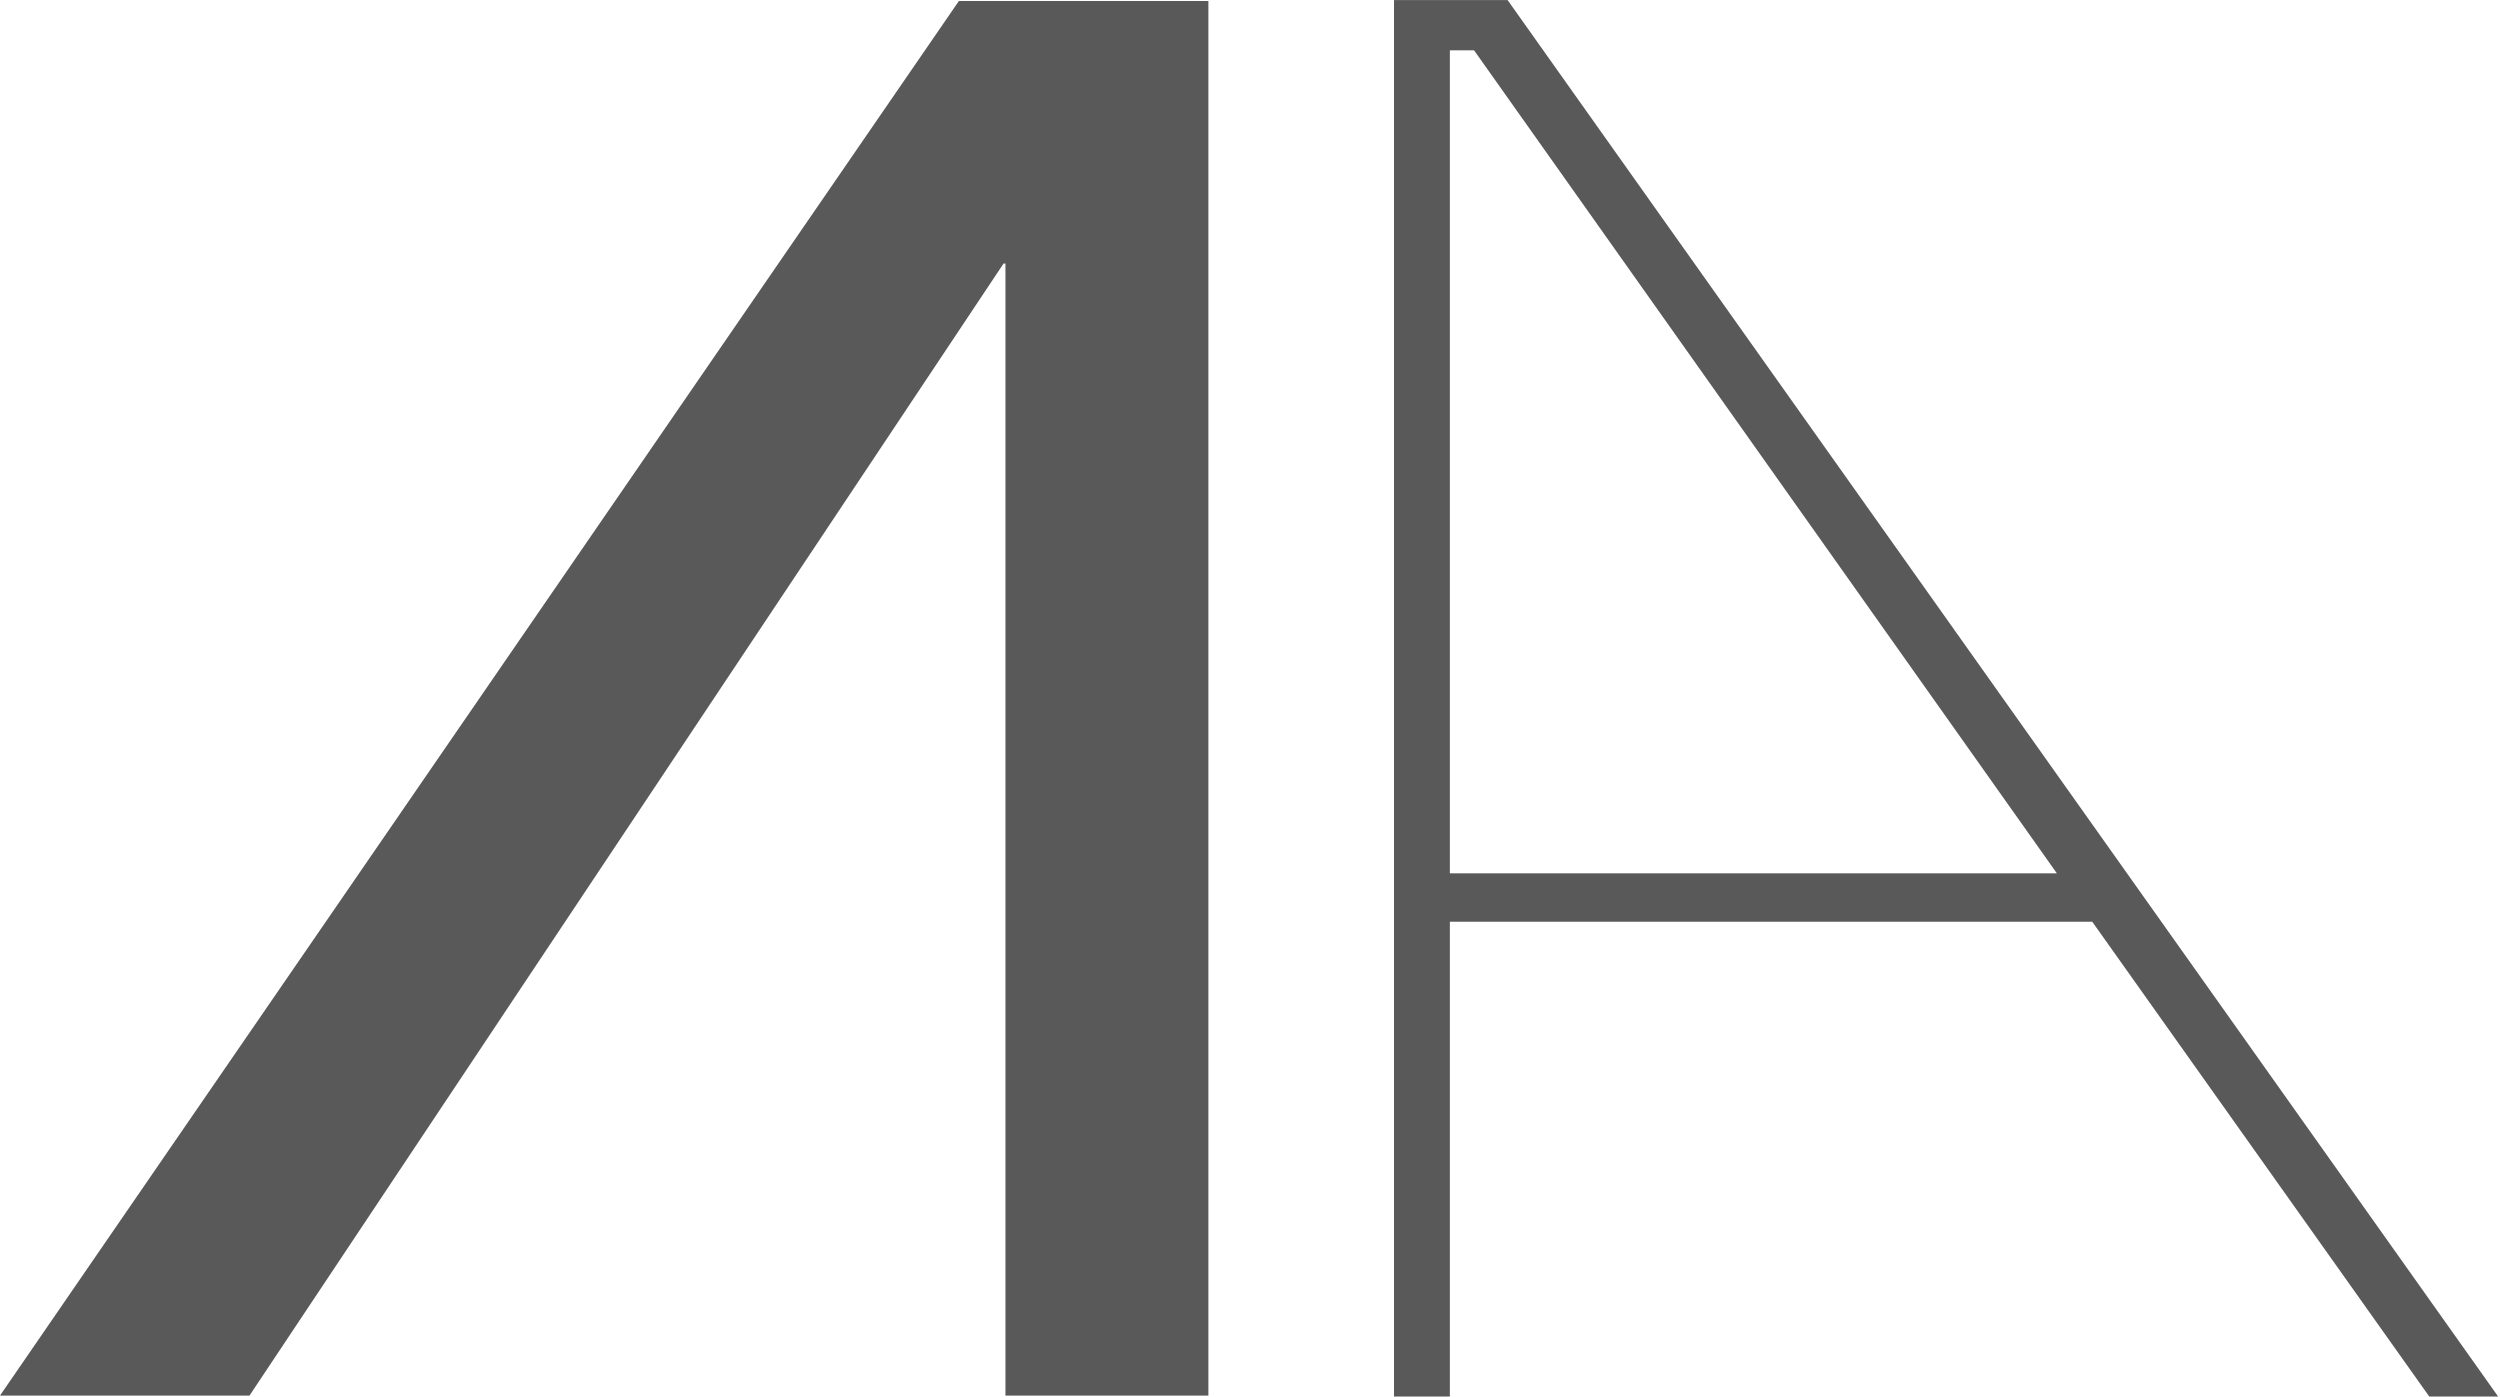
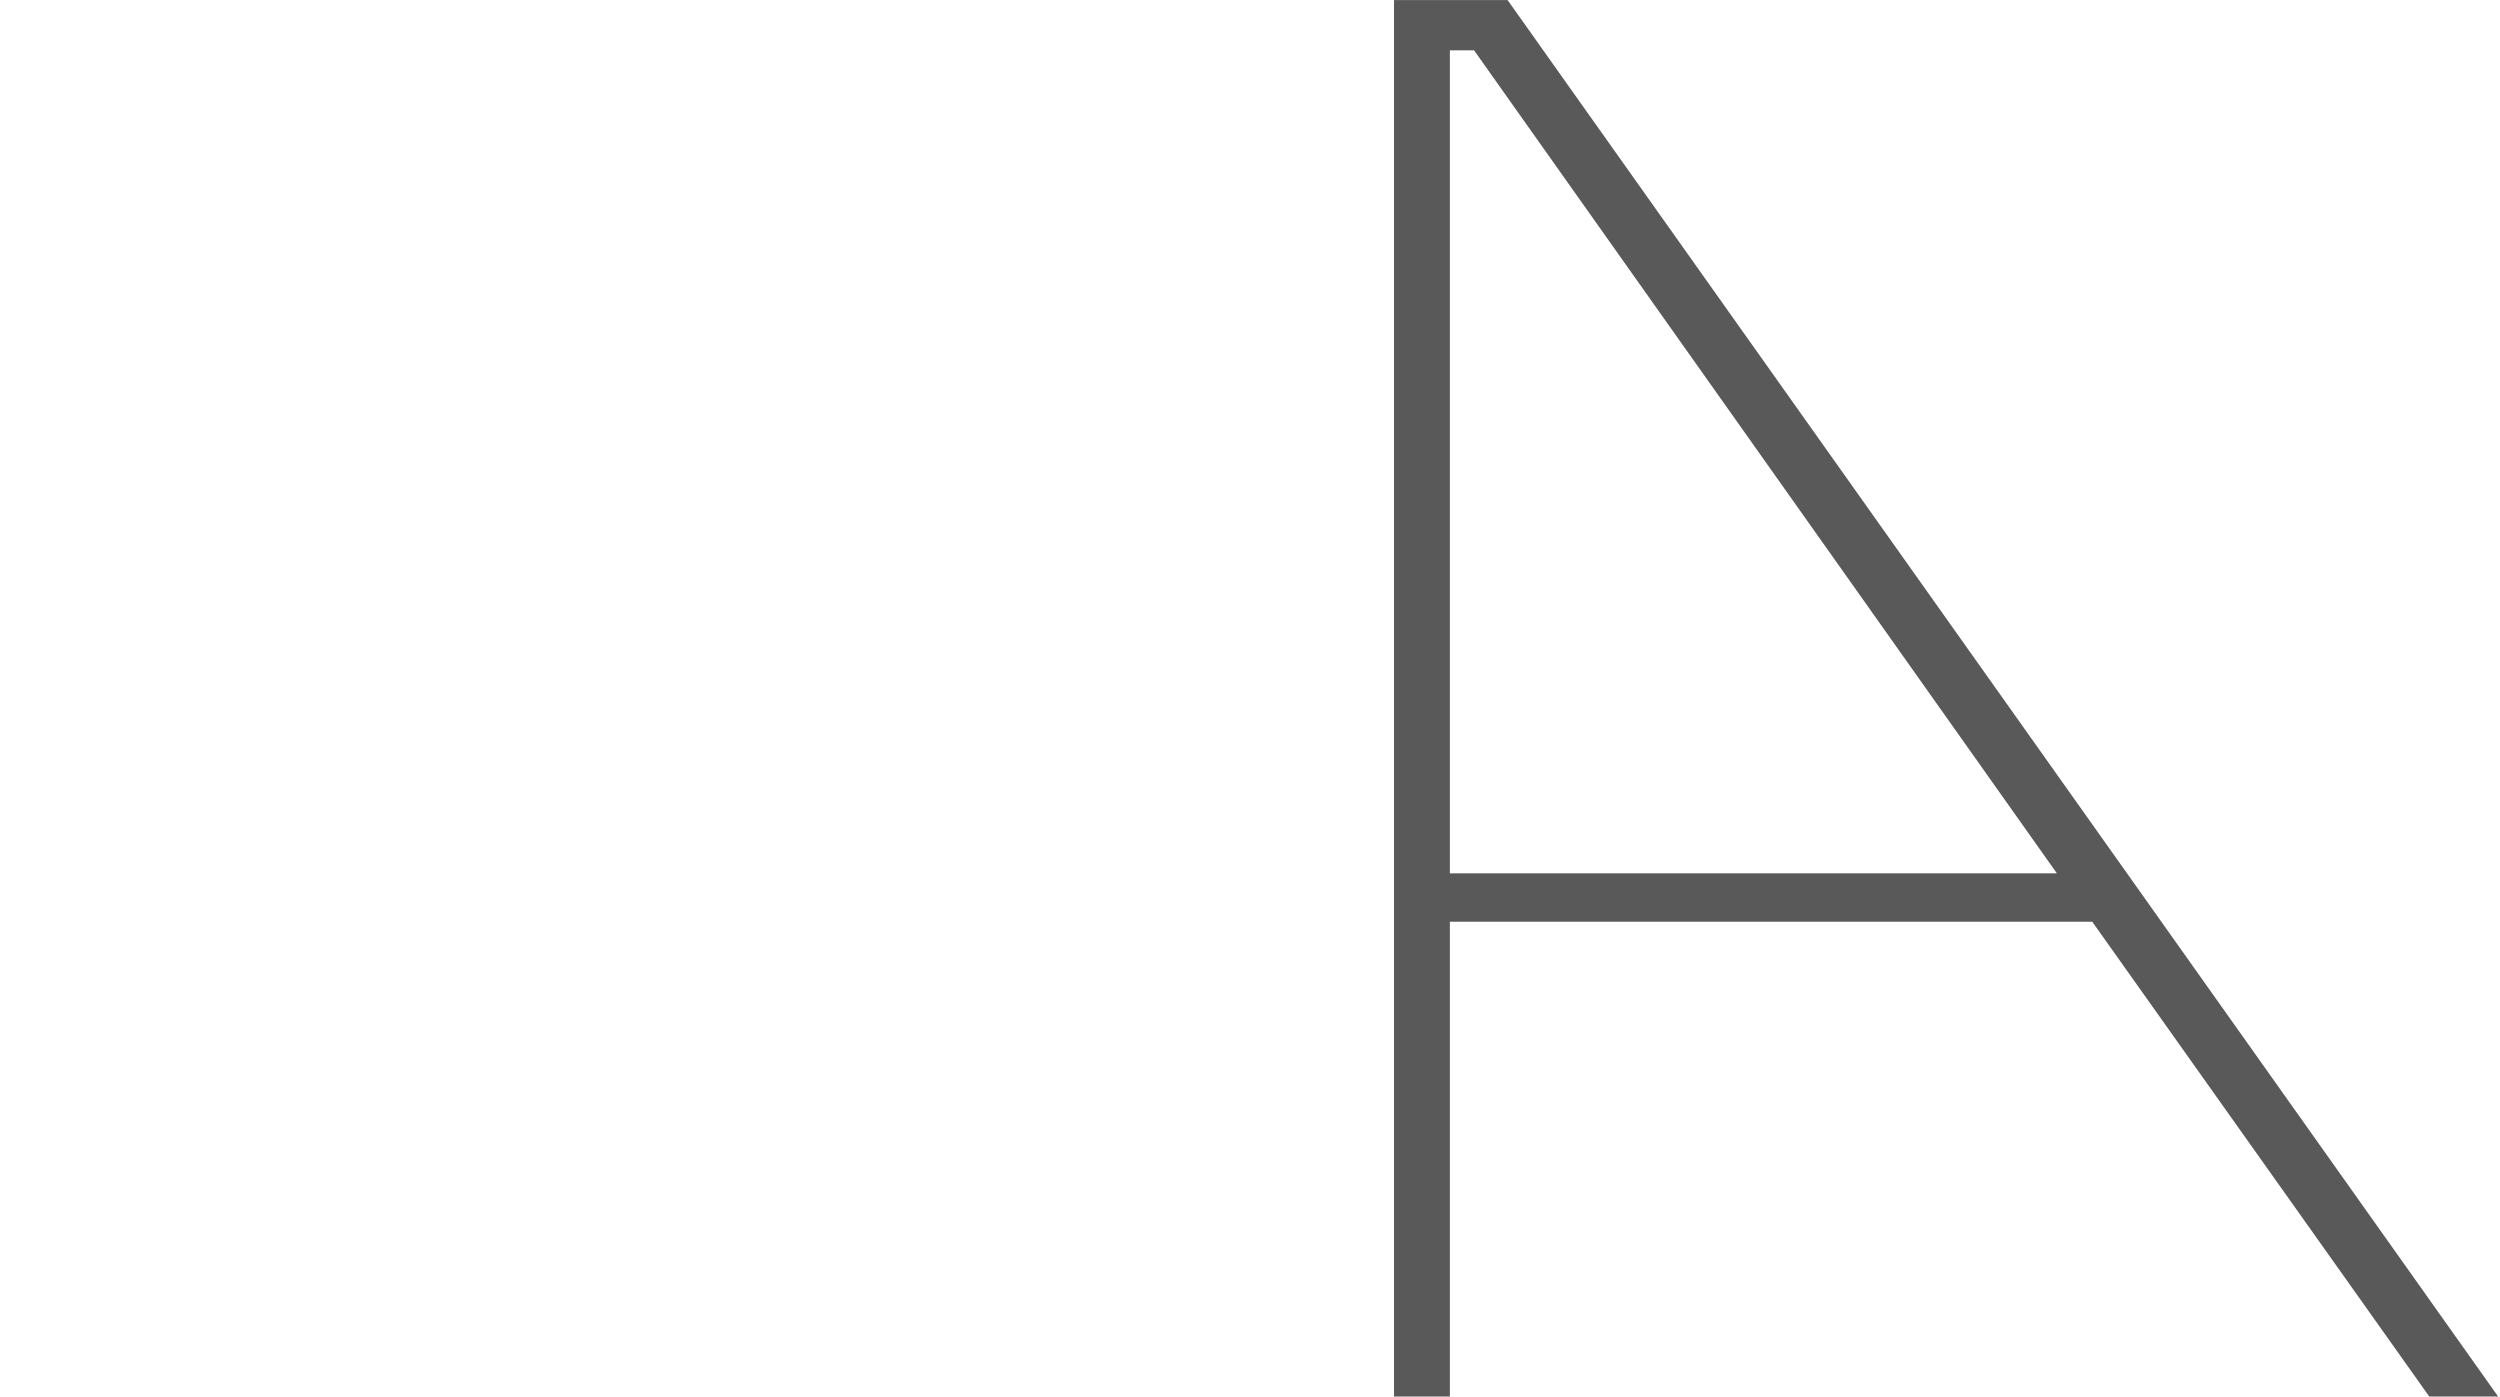
<svg xmlns="http://www.w3.org/2000/svg" width="100%" height="100%" viewBox="0 0 356 199" version="1.1" xml:space="preserve" style="fill-rule:evenodd;clip-rule:evenodd;stroke-linejoin:round;stroke-miterlimit:2;">
  <g transform="matrix(1,0,0,1,-192.256,-3.288)">
    <g transform="matrix(1,0,0,-1,0,210)">
      <g transform="matrix(2.946,9.56133e-32,-4.78067e-32,2.946,385.1,4.167)">
        <path d="M1.922,68.75L7.412,68.75L55.292,1.25L51.962,1.25L35.672,24.2L4.622,24.2L4.622,1.25L1.922,1.25L1.922,68.75ZM4.622,66.32L4.622,26.54L33.962,26.54L5.792,66.32L4.622,66.32Z" style="fill:rgb(89,89,89);fill-rule:nonzero;" />
      </g>
      <g transform="matrix(2.946,9.56133e-32,-4.78067e-32,2.946,187.194,4.167)">
-         <path d="M48.068,68.705L60.128,68.705L60.128,1.295L50.318,1.295L50.318,56.015L50.228,56.015L13.778,1.295L1.718,1.295L48.068,68.705Z" style="fill:rgb(89,89,89);fill-rule:nonzero;" />
-       </g>
+         </g>
    </g>
  </g>
</svg>